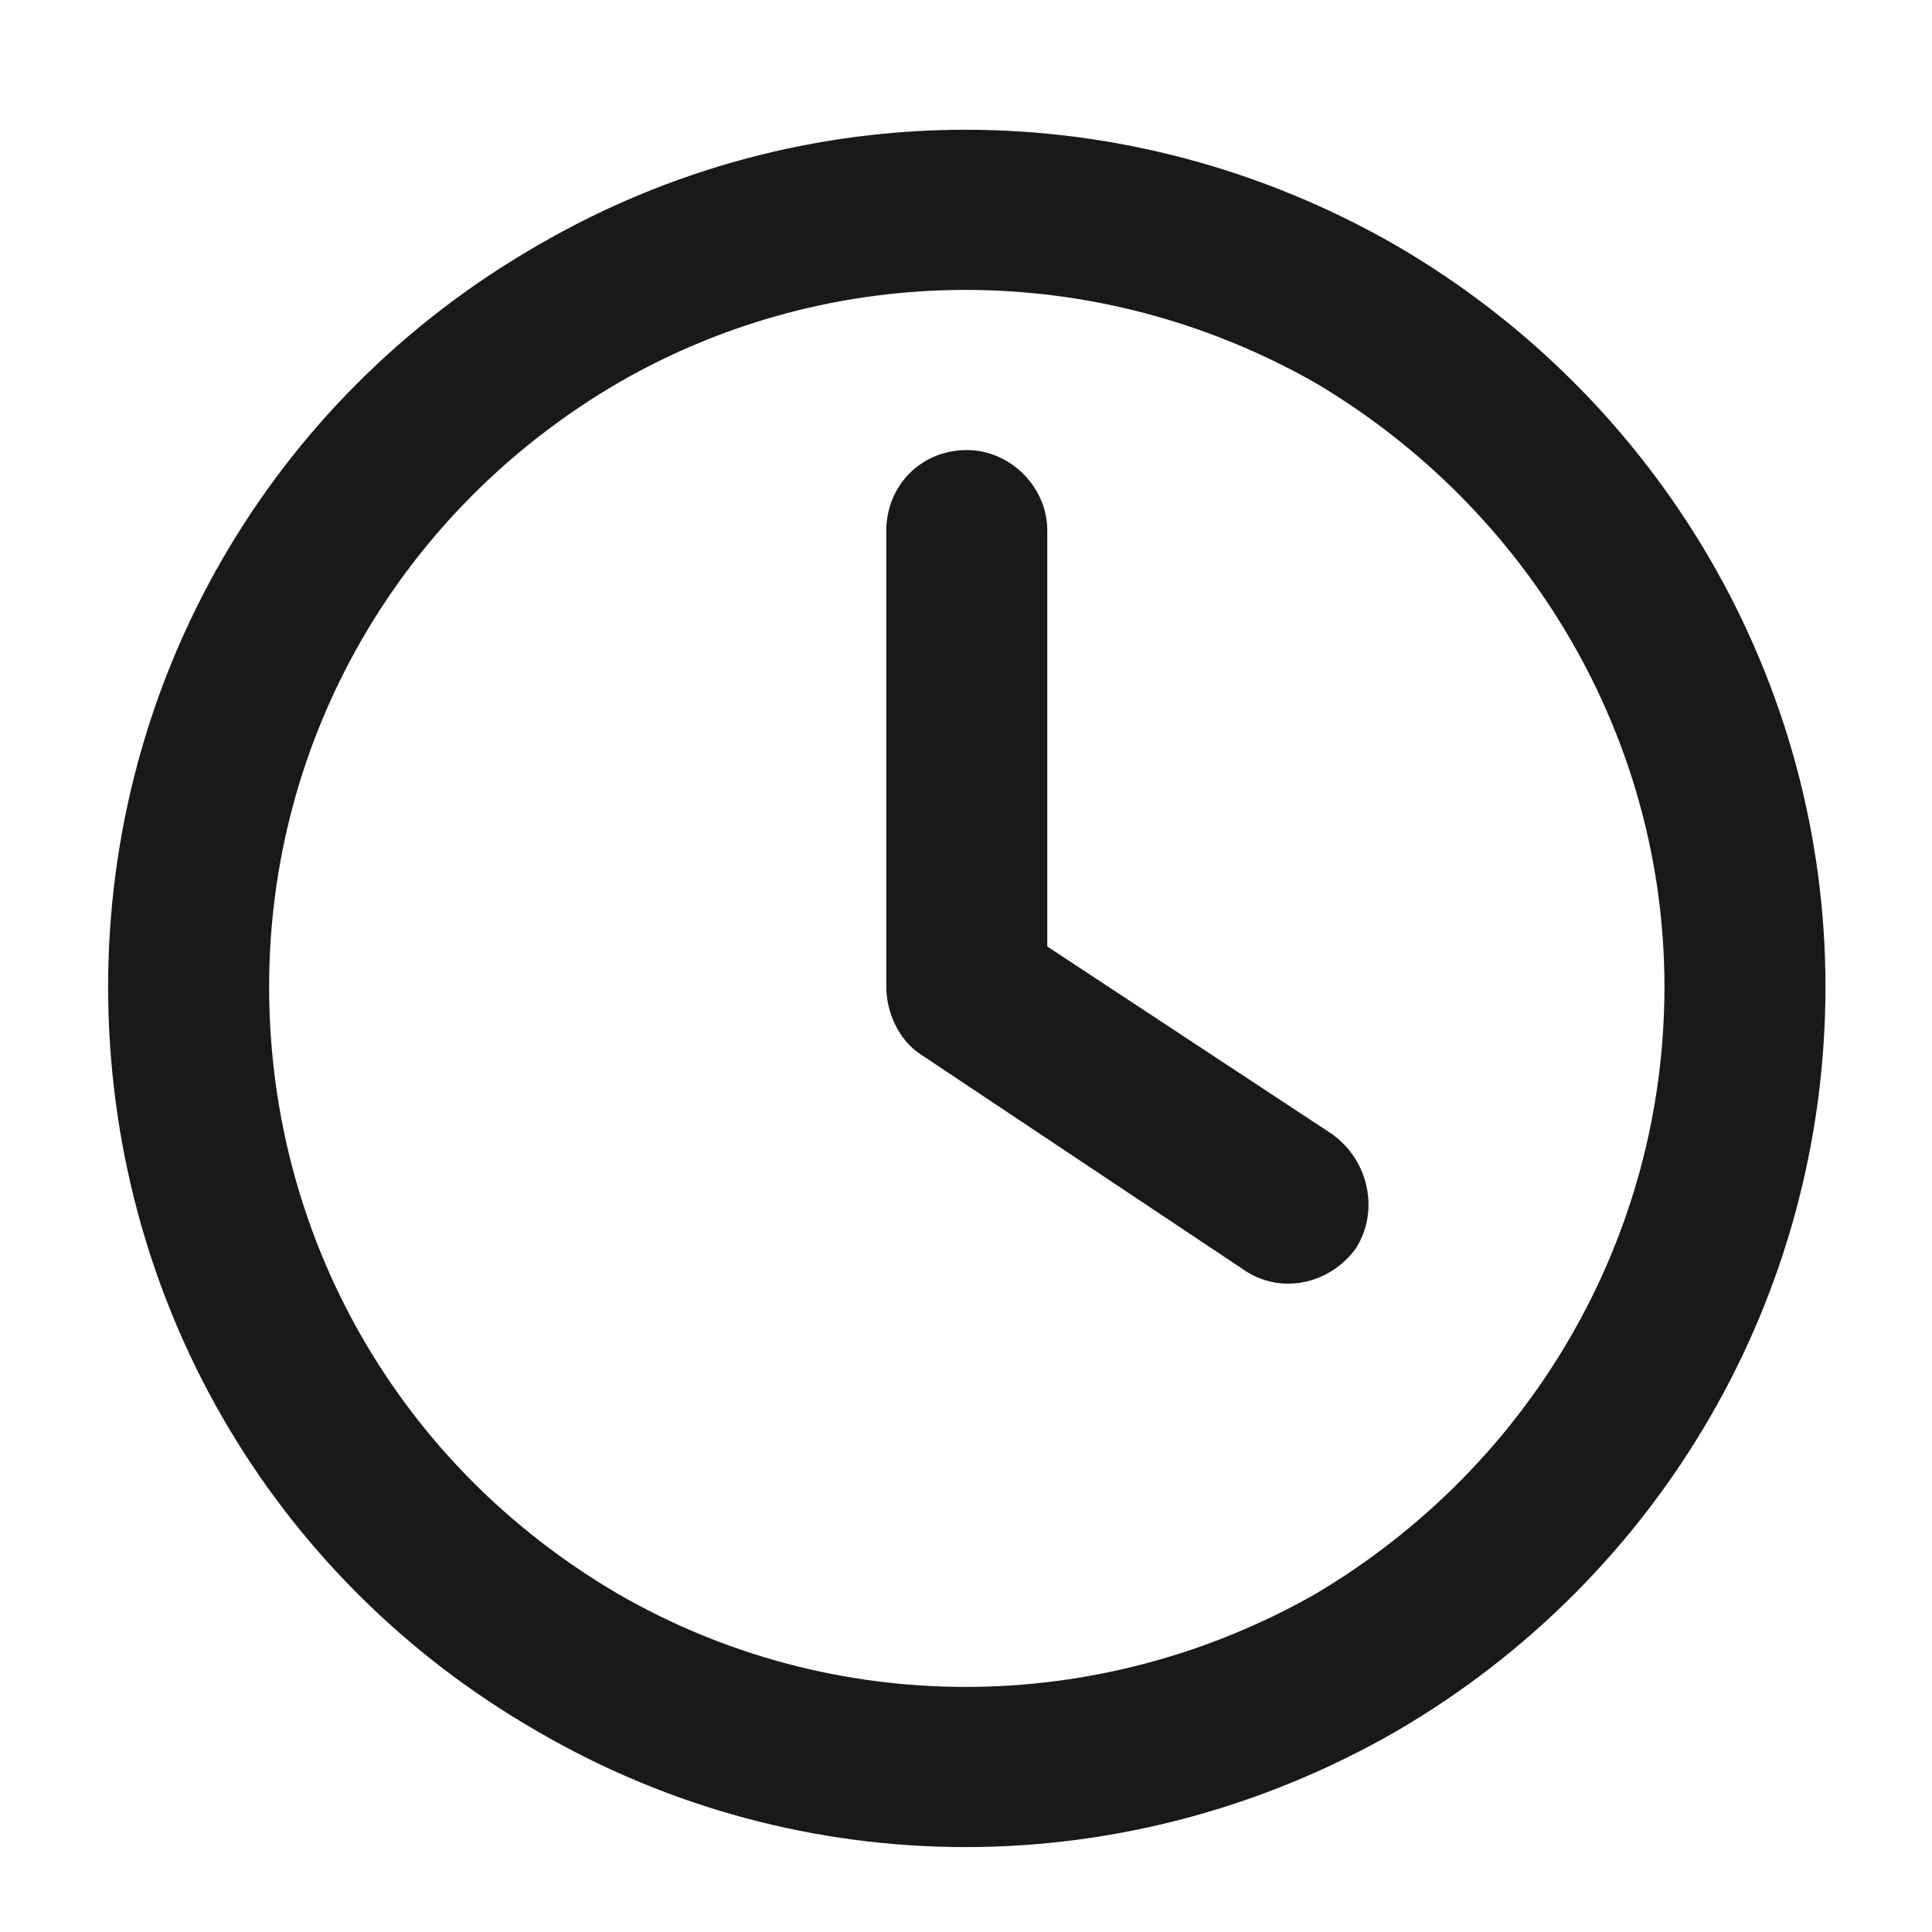
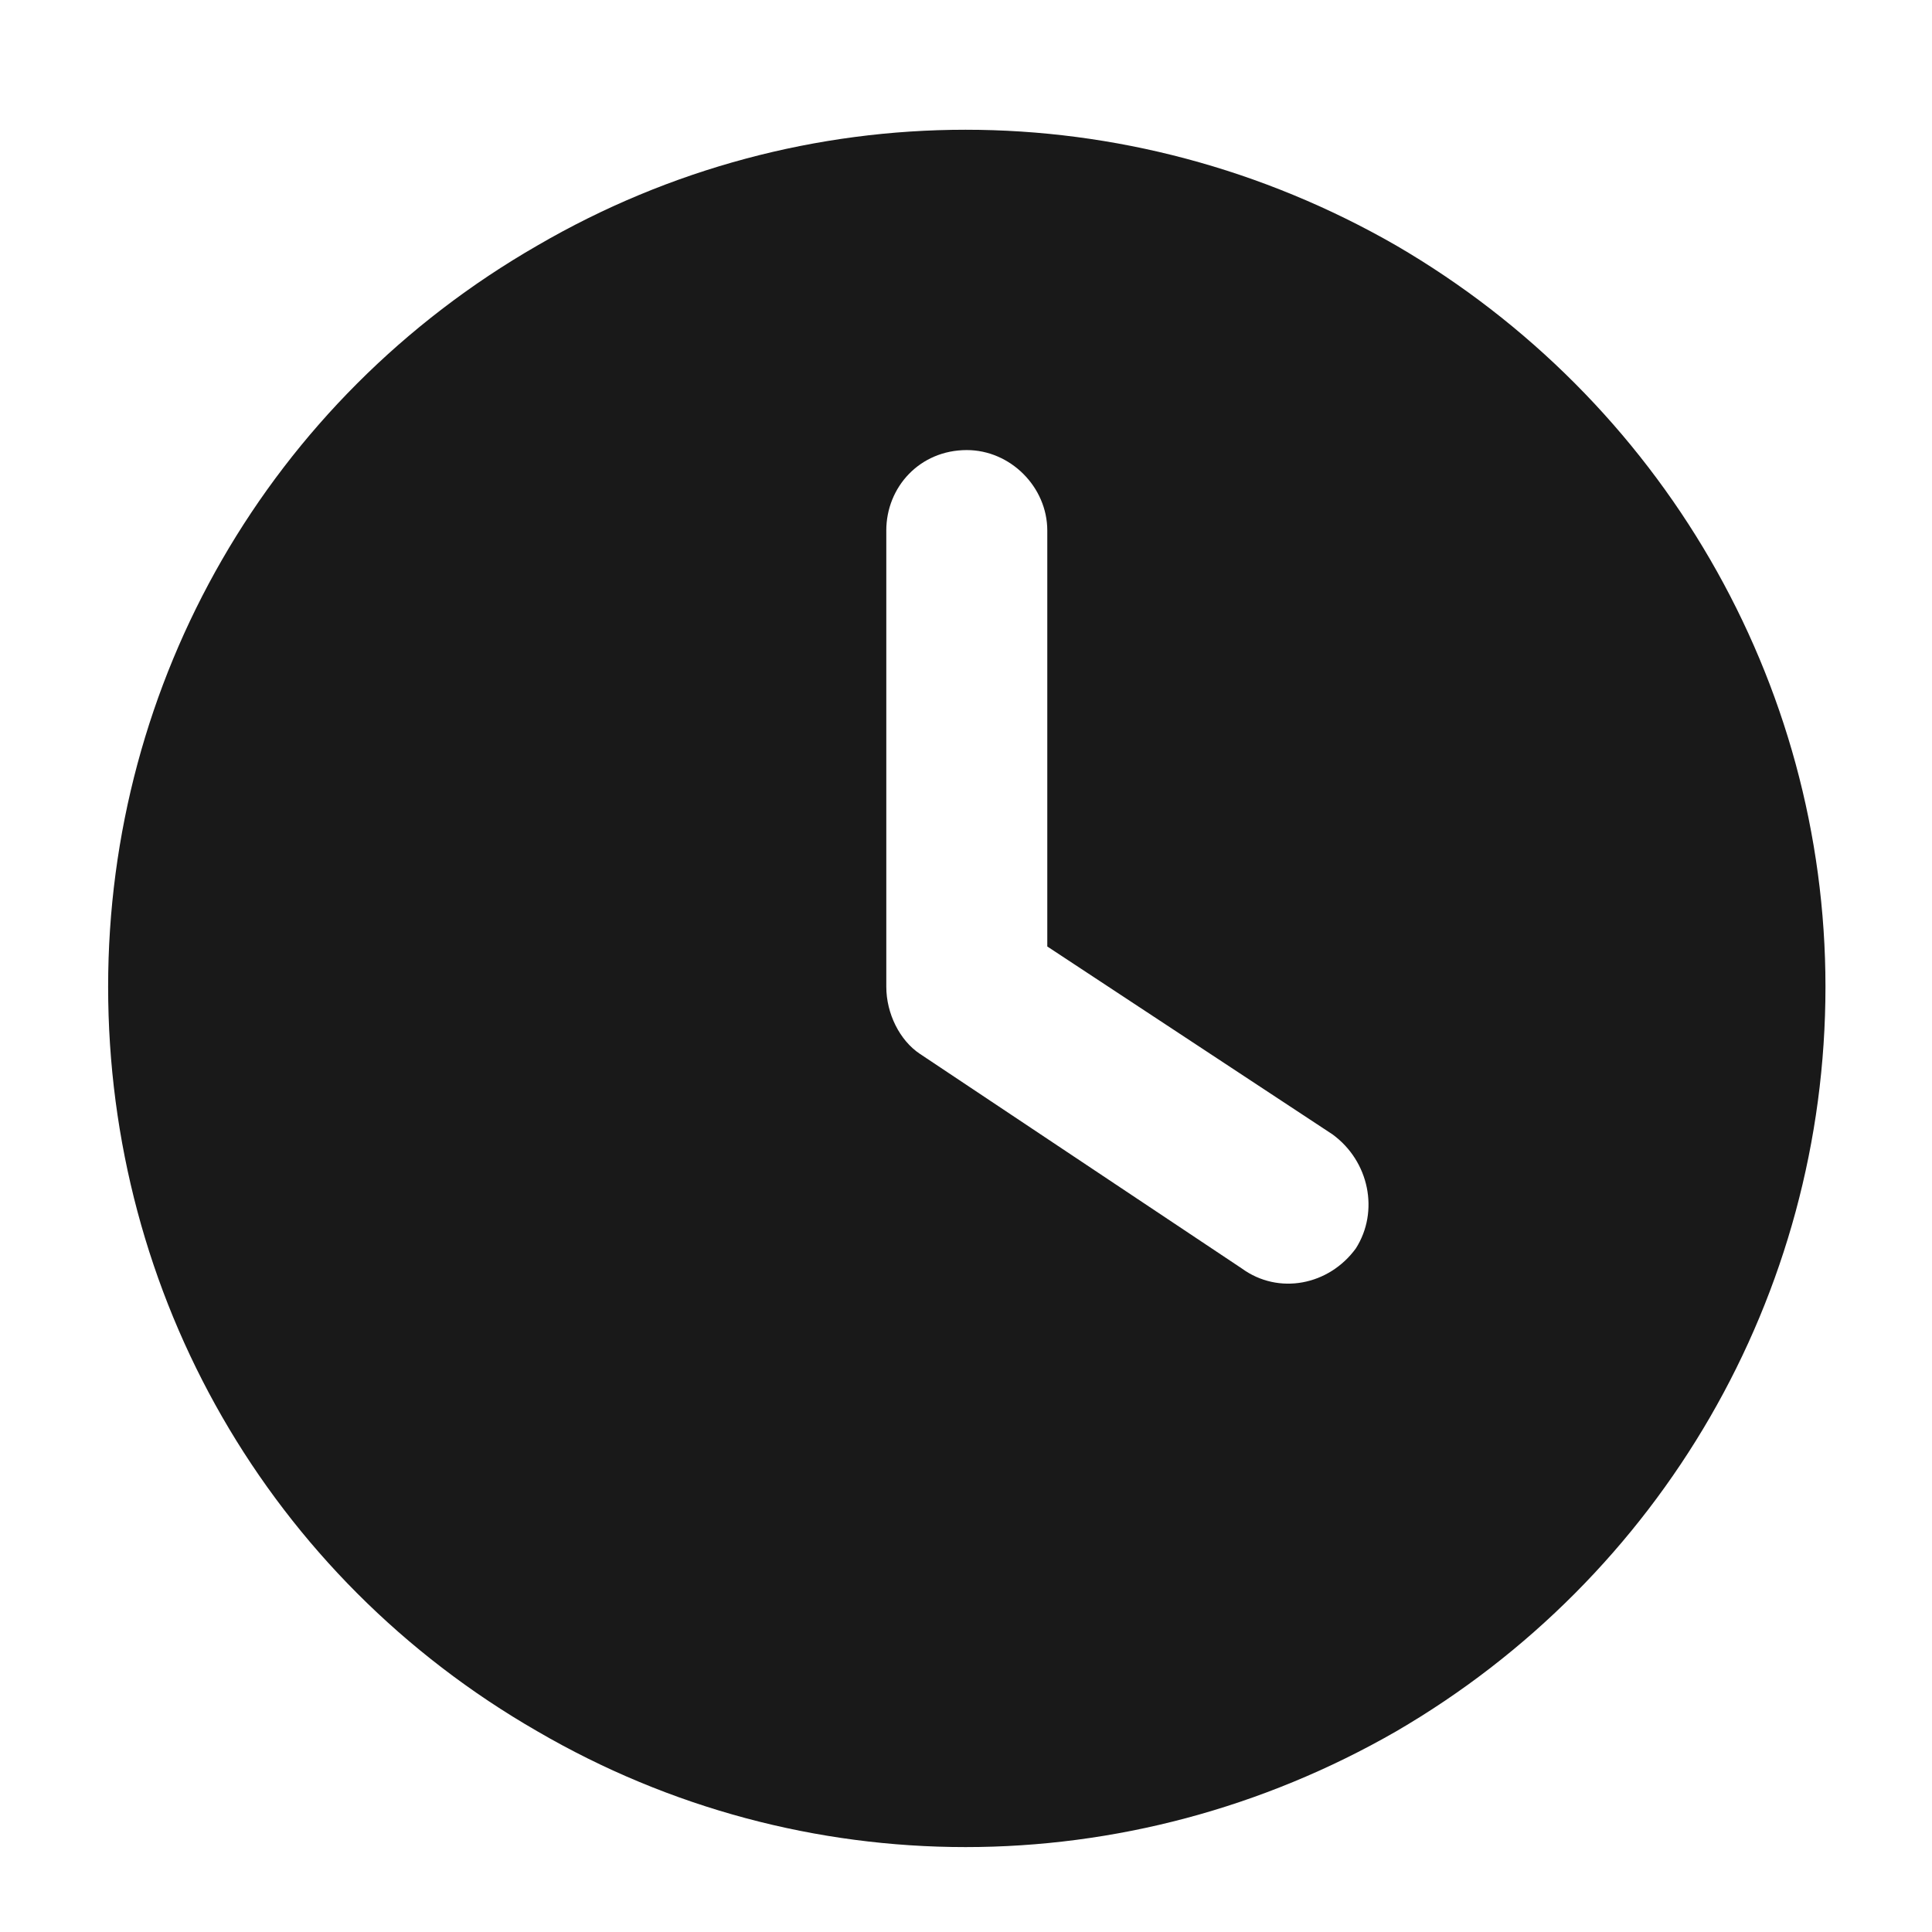
<svg xmlns="http://www.w3.org/2000/svg" xml:space="preserve" width="18" height="18" style="fill-rule:evenodd;image-rendering:optimizeQuality;shape-rendering:geometricPrecision;text-rendering:geometricPrecision" viewBox="0 0 187.537 187.452" version="1.1" id="svg19">
  <defs id="defs4">
    <style type="text/css" id="style2">
   
    .fil1 {fill:#E6A22C}
    .fil2 {fill:#FFFFFF}
    .fil0 {fill:#006DB0}
   
  </style>
  </defs>
-   <path d="m 161.567,95.739 c 0,24.419 -13.023,46.559 -33.861,58.931 -21.163,12.047 -46.884,12.047 -67.722,0 -21.163,-12.372 -33.861,-34.512 -33.861,-58.931 0,-24.093 12.698,-46.233 33.861,-58.605 20.837,-12.047 46.559,-12.047 67.722,0 20.837,12.372 33.861,34.512 33.861,58.605 z m -151.071,0 c 0,29.954 15.628,57.303 41.675,72.28 25.721,14.977 57.303,14.977 83.35,0 25.721,-14.977 41.675,-42.326 41.675,-72.28 0,-29.628 -15.954,-56.977 -41.675,-71.954 -26.047,-14.977 -57.628,-14.977 -83.35,0 -26.047,14.977 -41.675,42.326 -41.675,71.954 z m 75.536,-44.279 v 44.279 c 0,2.605 1.302,5.209 3.256,6.512 l 31.256,20.837 c 3.581,2.605 8.465,1.628 11.07,-1.954 2.279,-3.581 1.302,-8.465 -2.279,-11.07 L 101.659,91.832 v -40.372 c 0,-4.233 -3.581,-7.814 -7.814,-7.814 -4.558,0 -7.814,3.581 -7.814,7.814 z" id="text1" style="font-size:125.024px;stroke-width:34.396;stroke-linecap:square;fill:#191919;fill-opacity:1" aria-label="" />
+   <path d="m 161.567,95.739 z m -151.071,0 c 0,29.954 15.628,57.303 41.675,72.28 25.721,14.977 57.303,14.977 83.35,0 25.721,-14.977 41.675,-42.326 41.675,-72.28 0,-29.628 -15.954,-56.977 -41.675,-71.954 -26.047,-14.977 -57.628,-14.977 -83.35,0 -26.047,14.977 -41.675,42.326 -41.675,71.954 z m 75.536,-44.279 v 44.279 c 0,2.605 1.302,5.209 3.256,6.512 l 31.256,20.837 c 3.581,2.605 8.465,1.628 11.07,-1.954 2.279,-3.581 1.302,-8.465 -2.279,-11.07 L 101.659,91.832 v -40.372 c 0,-4.233 -3.581,-7.814 -7.814,-7.814 -4.558,0 -7.814,3.581 -7.814,7.814 z" id="text1" style="font-size:125.024px;stroke-width:34.396;stroke-linecap:square;fill:#191919;fill-opacity:1" aria-label="" />
</svg>